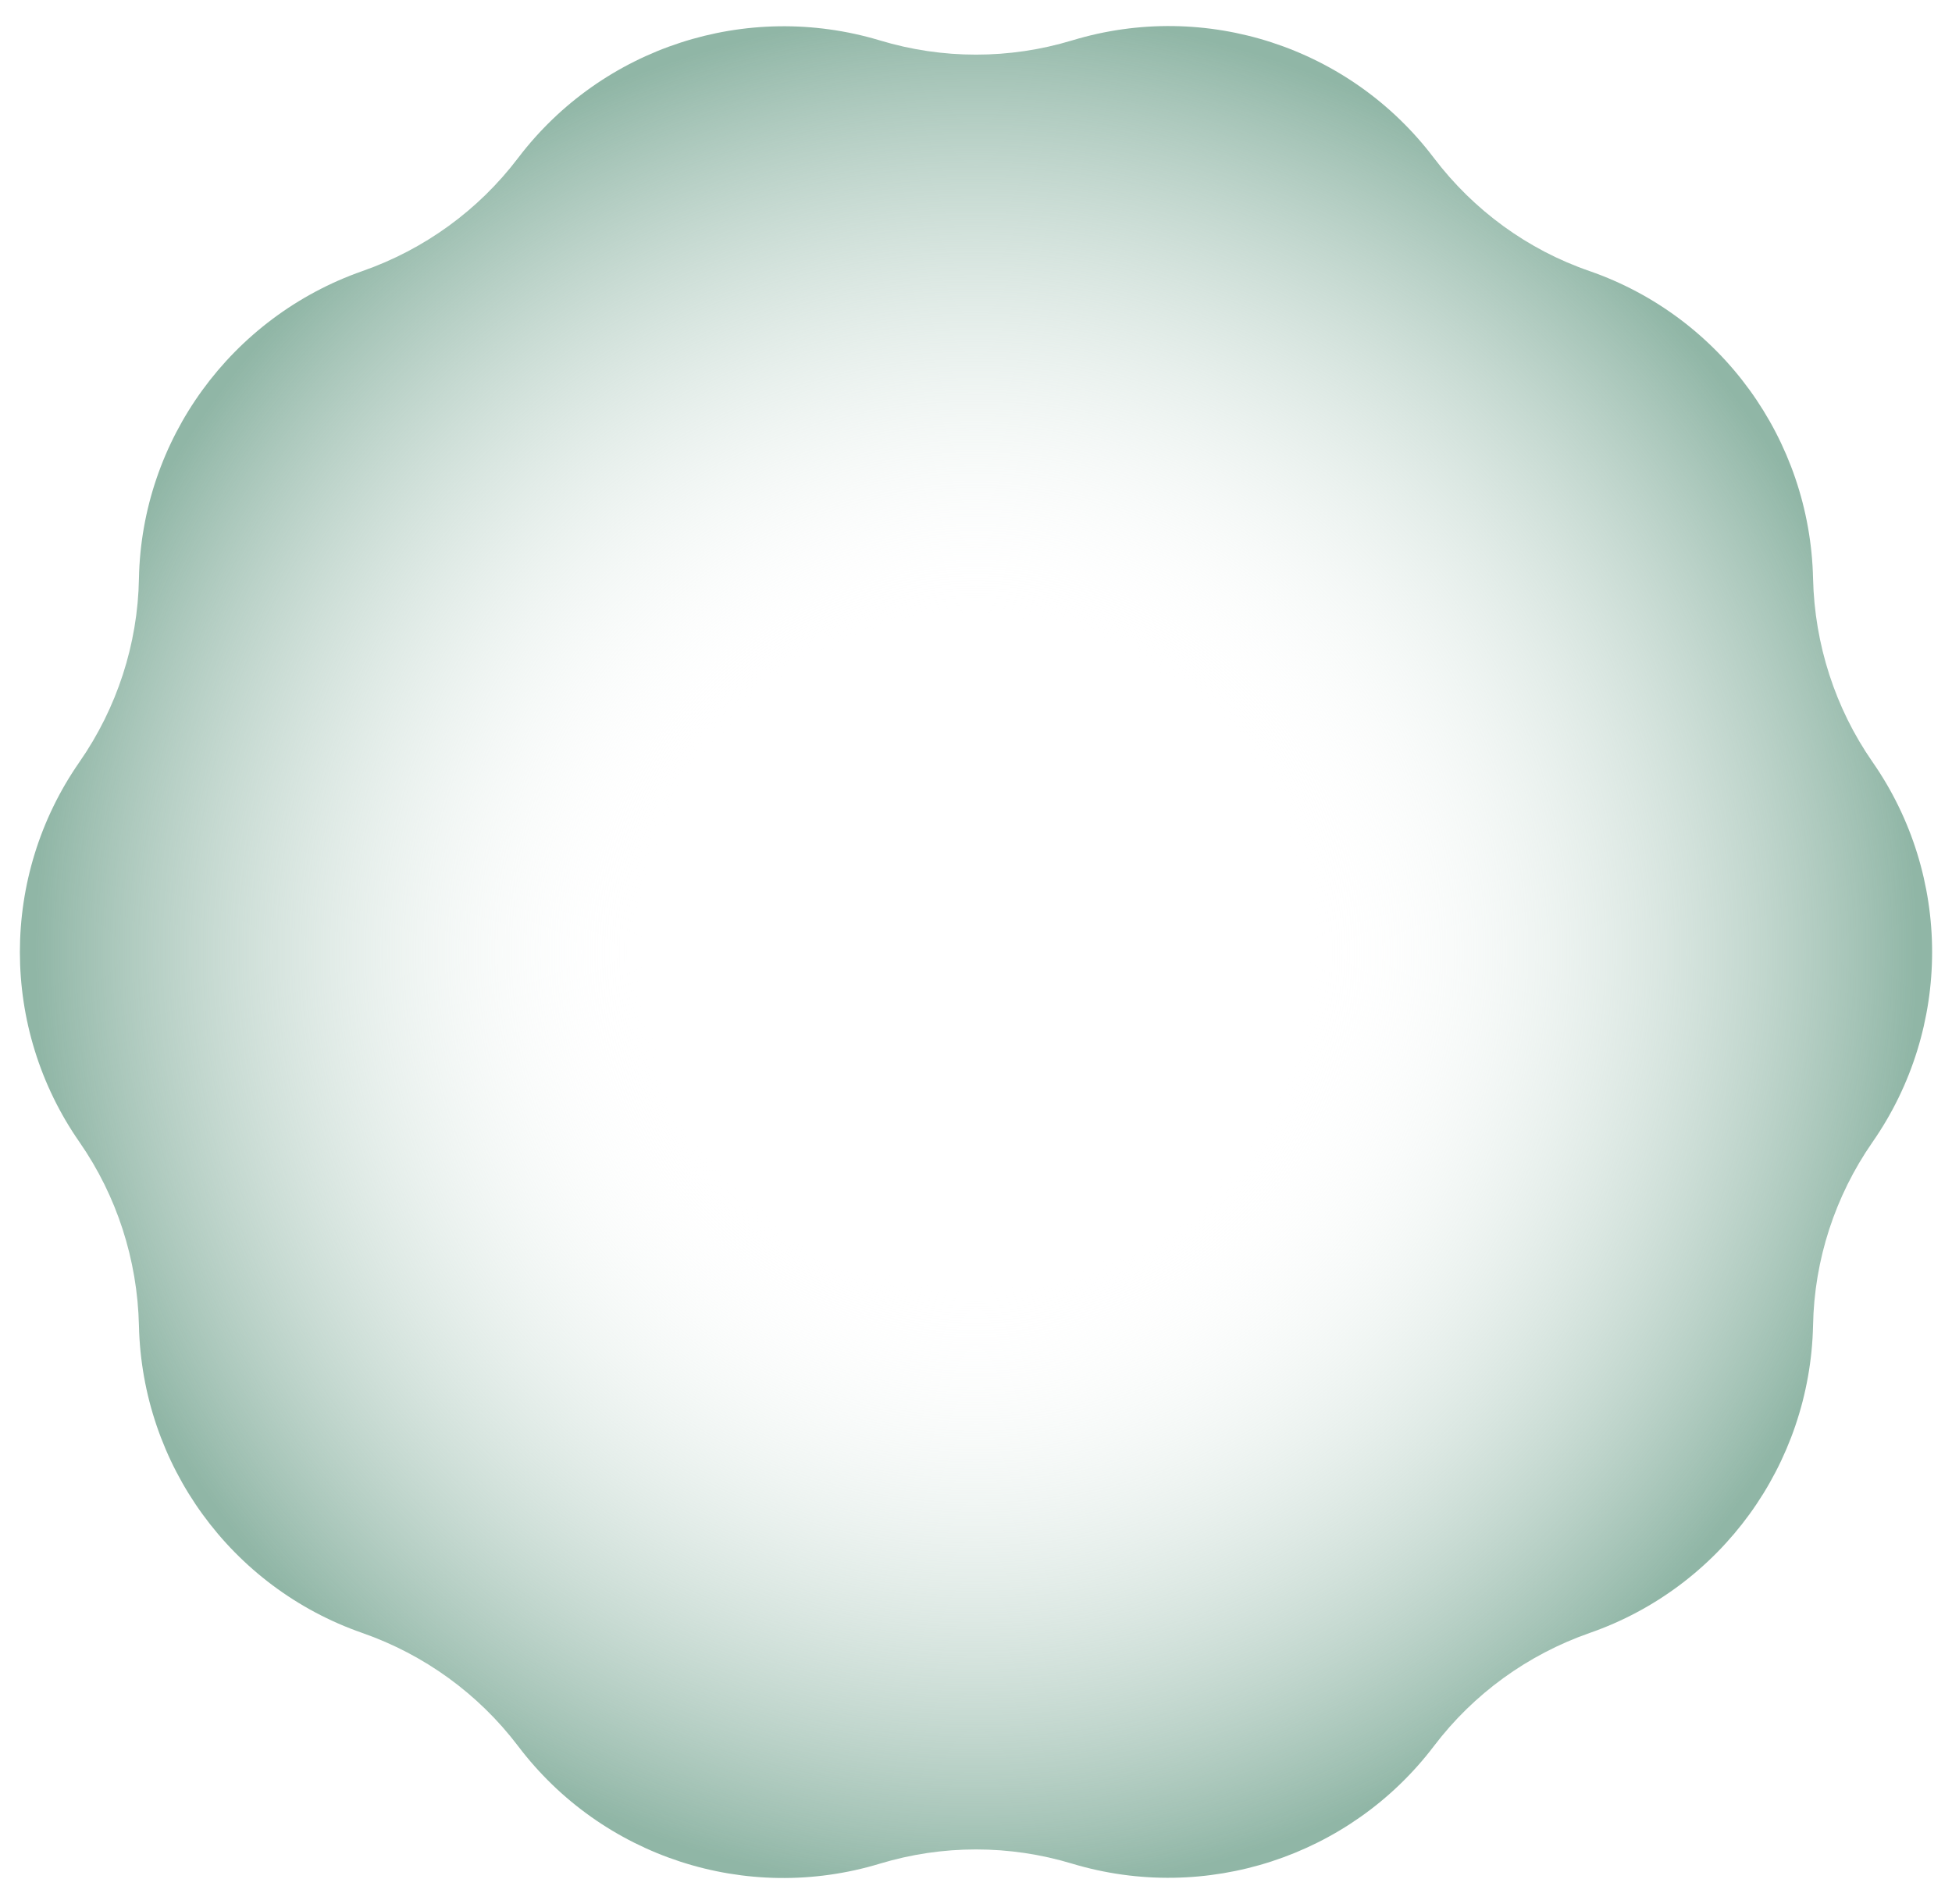
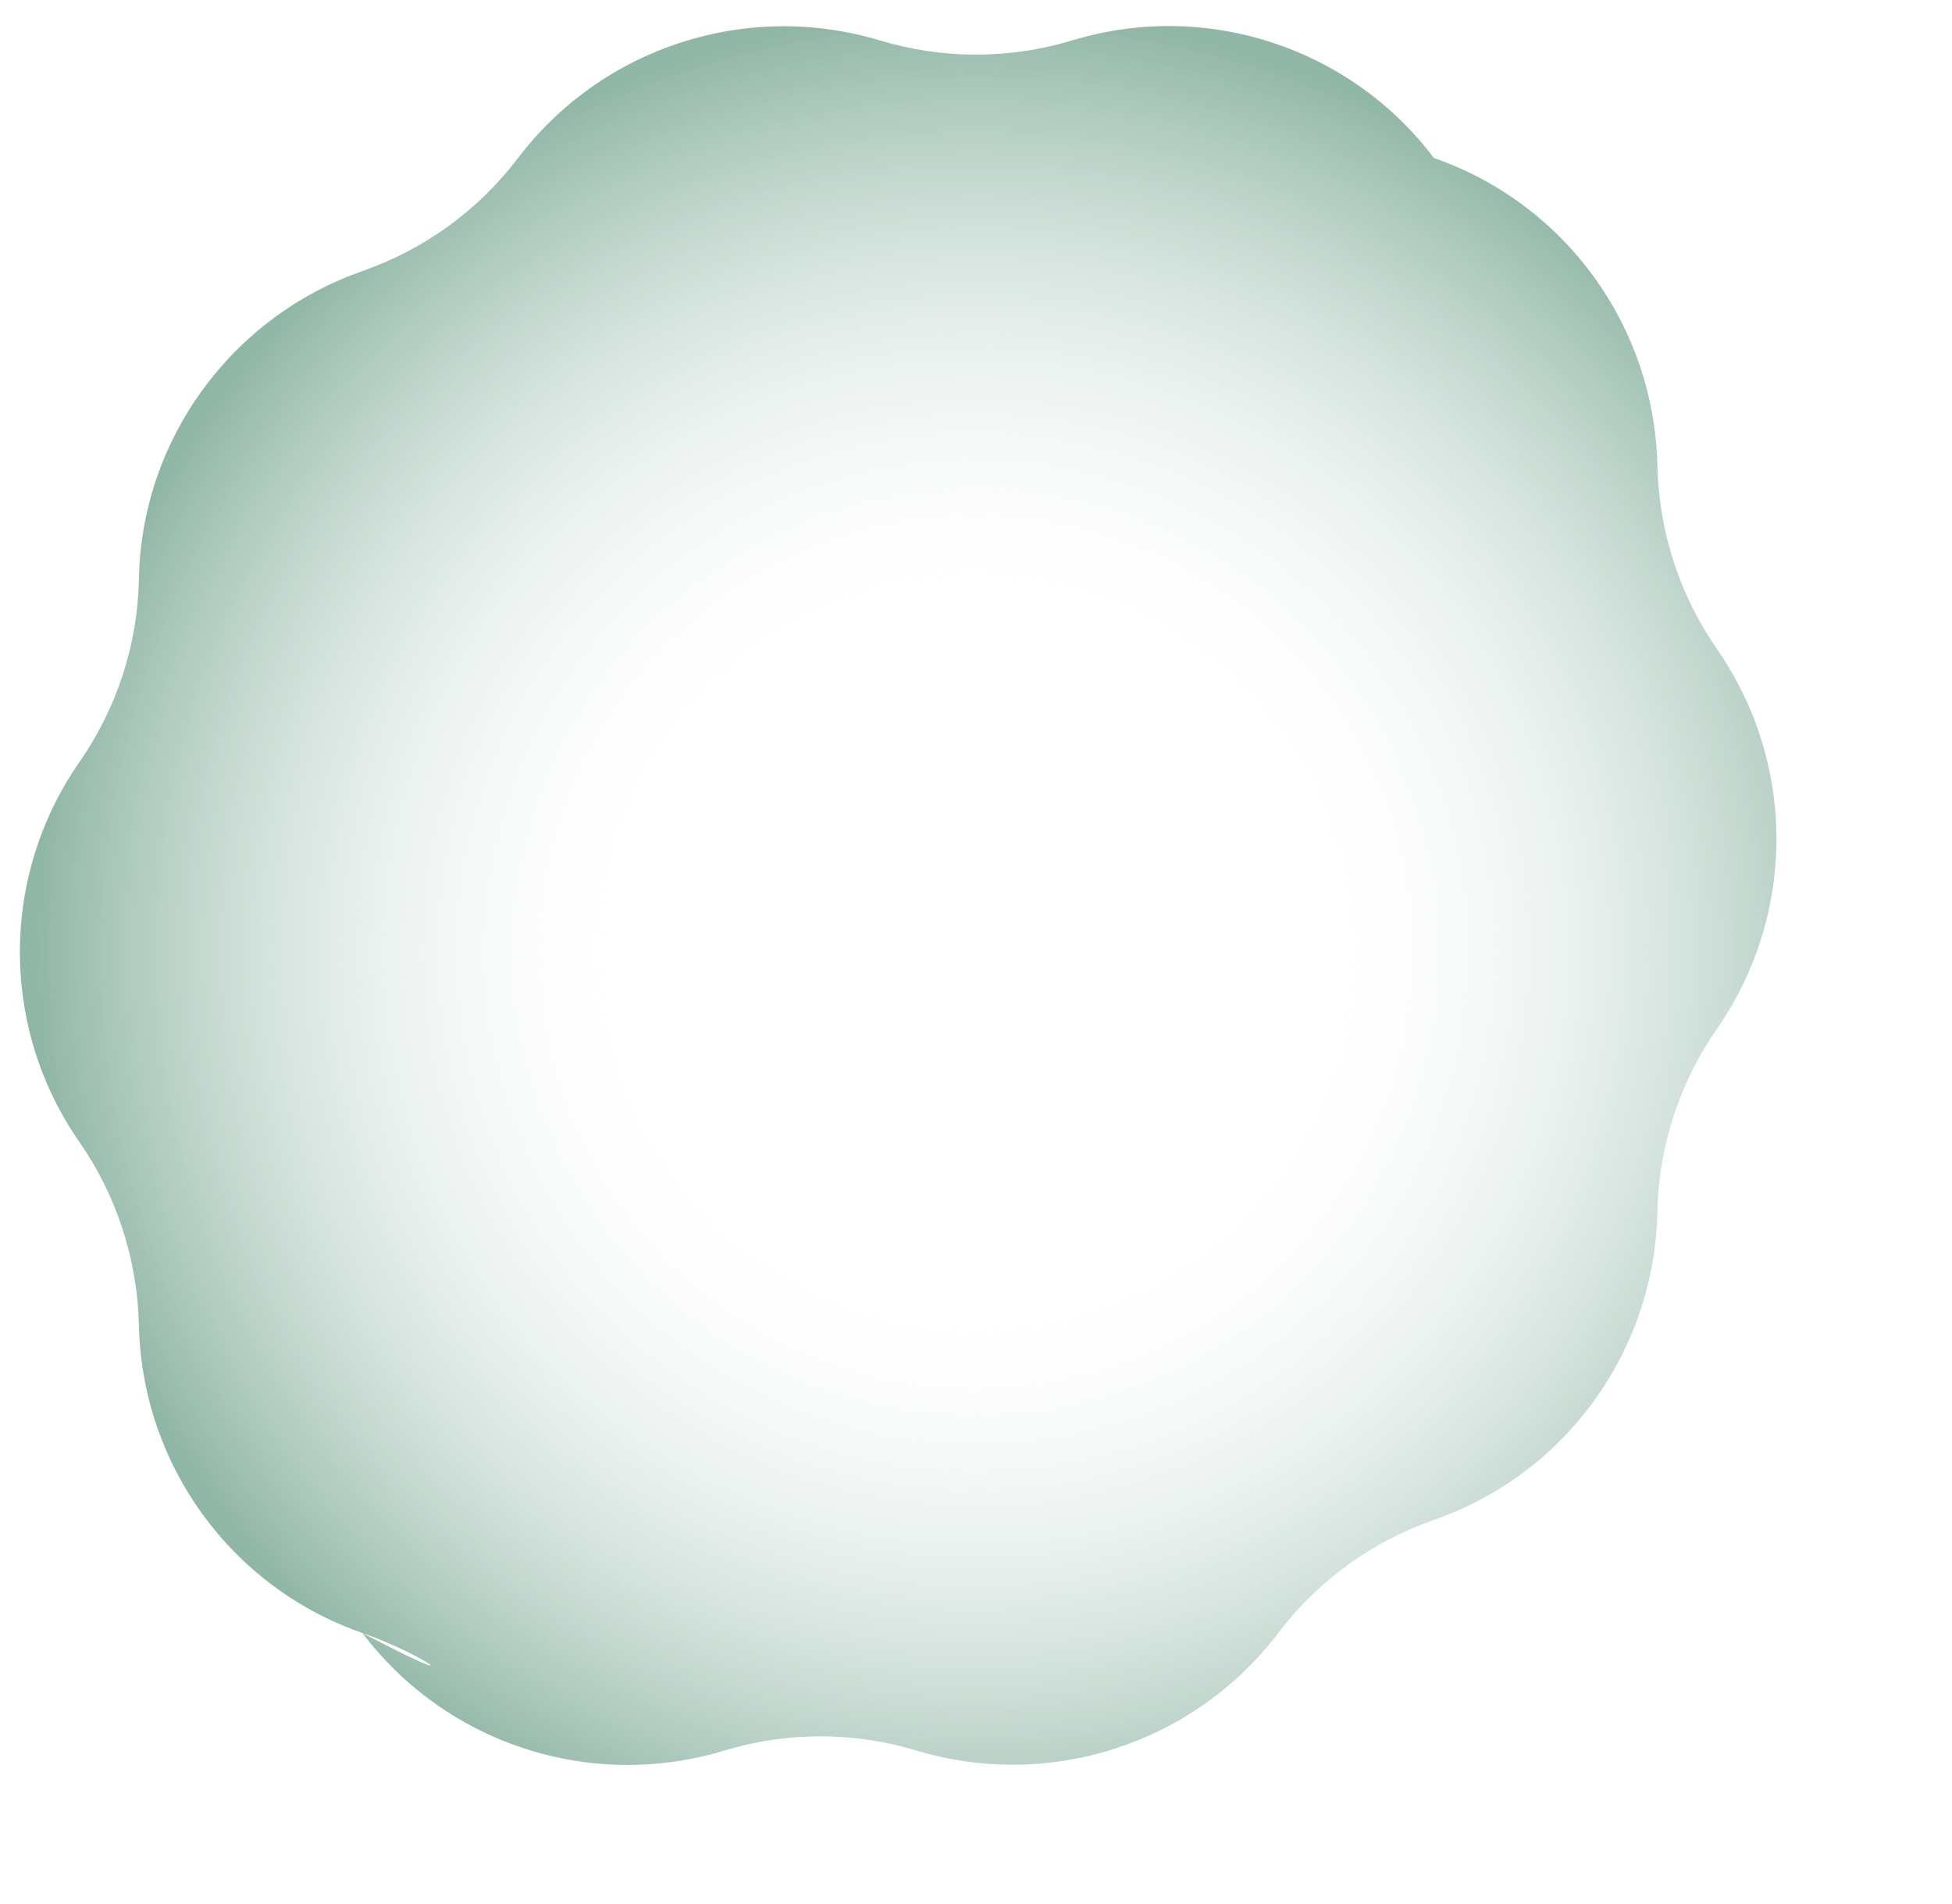
<svg xmlns="http://www.w3.org/2000/svg" xmlns:xlink="http://www.w3.org/1999/xlink" fill="#000000" height="500.1" preserveAspectRatio="xMidYMid meet" version="1" viewBox="-5.2 -6.9 512.8 500.1" width="512.8" zoomAndPan="magnify">
  <radialGradient cx="251.176" cy="243.167" gradientUnits="userSpaceOnUse" id="a" r="247.204" xlink:actuate="onLoad" xlink:show="other" xlink:type="simple">
    <stop offset="0.352" stop-color="#ffffff" stop-opacity="0" />
    <stop offset="1" stop-color="#90b6a6" />
  </radialGradient>
-   <path d="M276.5,3.7L276.5,3.7c35-10.6,72.9,1.7,95,30.9l0,0c10.4,13.7,24.6,24.1,40.9,29.7l0,0 c34.5,12,57.9,44.2,58.7,80.8l0,0c0.4,17.2,5.8,34,15.6,48.1l0,0c20.9,30,20.9,69.9,0,99.9l0,0c-9.8,14.1-15.3,30.9-15.6,48.1l0,0 c-0.8,36.6-24.2,68.8-58.7,80.8l0,0c-16.3,5.7-30.5,16-40.9,29.7l0,0c-22.1,29.1-60,41.4-95,30.9l0,0c-16.5-5-34.1-5-50.6,0l0,0 c-35,10.6-72.9-1.7-95-30.9l0,0C120.5,438,106.3,427.7,90,422l0,0c-34.5-12-57.9-44.2-58.7-80.8l0,0c-0.4-17.2-5.8-34-15.6-48.1l0,0 c-20.9-30-20.9-69.9,0-99.9l0,0c9.8-14.1,15.3-30.9,15.6-48.1l0,0C32,108.6,55.5,76.4,90,64.3l0,0c16.3-5.7,30.5-16,40.9-29.7l0,0 c22.1-29.1,60-41.4,95-30.9l0,0C242.4,8.7,260,8.7,276.5,3.7z" fill="url(#a)" />
+   <path d="M276.5,3.7L276.5,3.7c35-10.6,72.9,1.7,95,30.9l0,0l0,0 c34.5,12,57.9,44.2,58.7,80.8l0,0c0.4,17.2,5.8,34,15.6,48.1l0,0c20.9,30,20.9,69.9,0,99.9l0,0c-9.8,14.1-15.3,30.9-15.6,48.1l0,0 c-0.8,36.6-24.2,68.8-58.7,80.8l0,0c-16.3,5.7-30.5,16-40.9,29.7l0,0c-22.1,29.1-60,41.4-95,30.9l0,0c-16.5-5-34.1-5-50.6,0l0,0 c-35,10.6-72.9-1.7-95-30.9l0,0C120.5,438,106.3,427.7,90,422l0,0c-34.5-12-57.9-44.2-58.7-80.8l0,0c-0.4-17.2-5.8-34-15.6-48.1l0,0 c-20.9-30-20.9-69.9,0-99.9l0,0c9.8-14.1,15.3-30.9,15.6-48.1l0,0C32,108.6,55.5,76.4,90,64.3l0,0c16.3-5.7,30.5-16,40.9-29.7l0,0 c22.1-29.1,60-41.4,95-30.9l0,0C242.4,8.7,260,8.7,276.5,3.7z" fill="url(#a)" />
</svg>